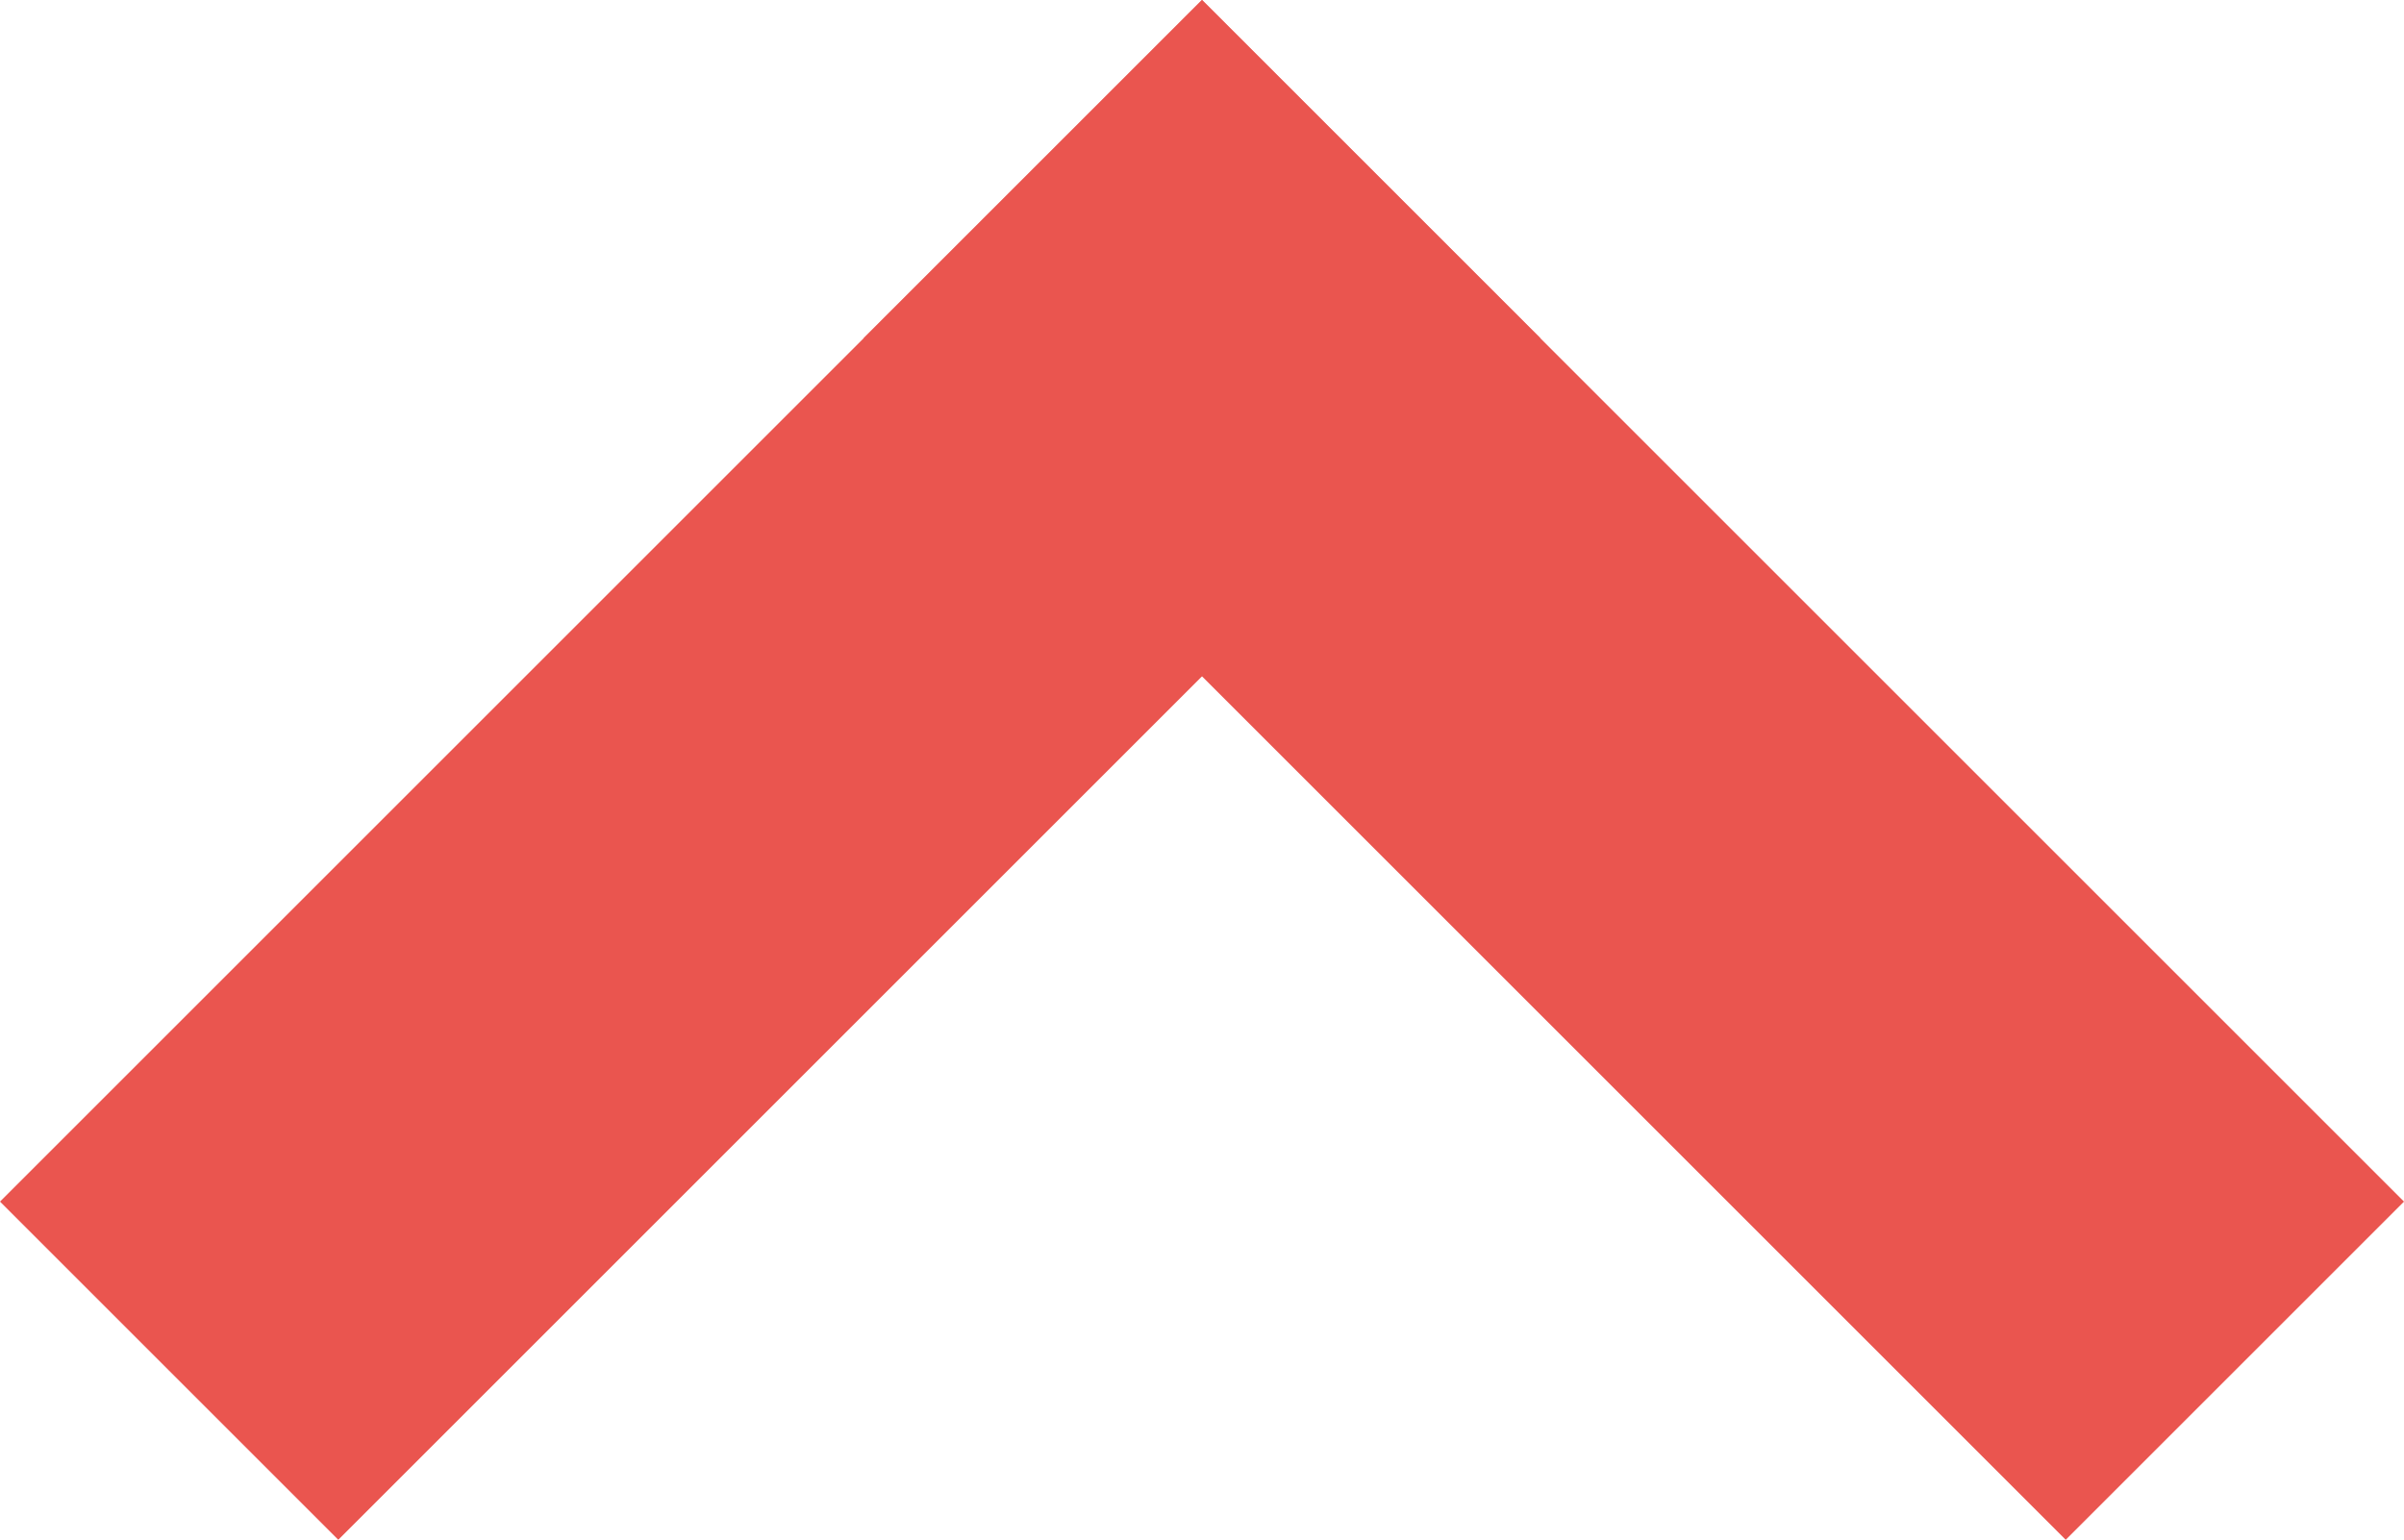
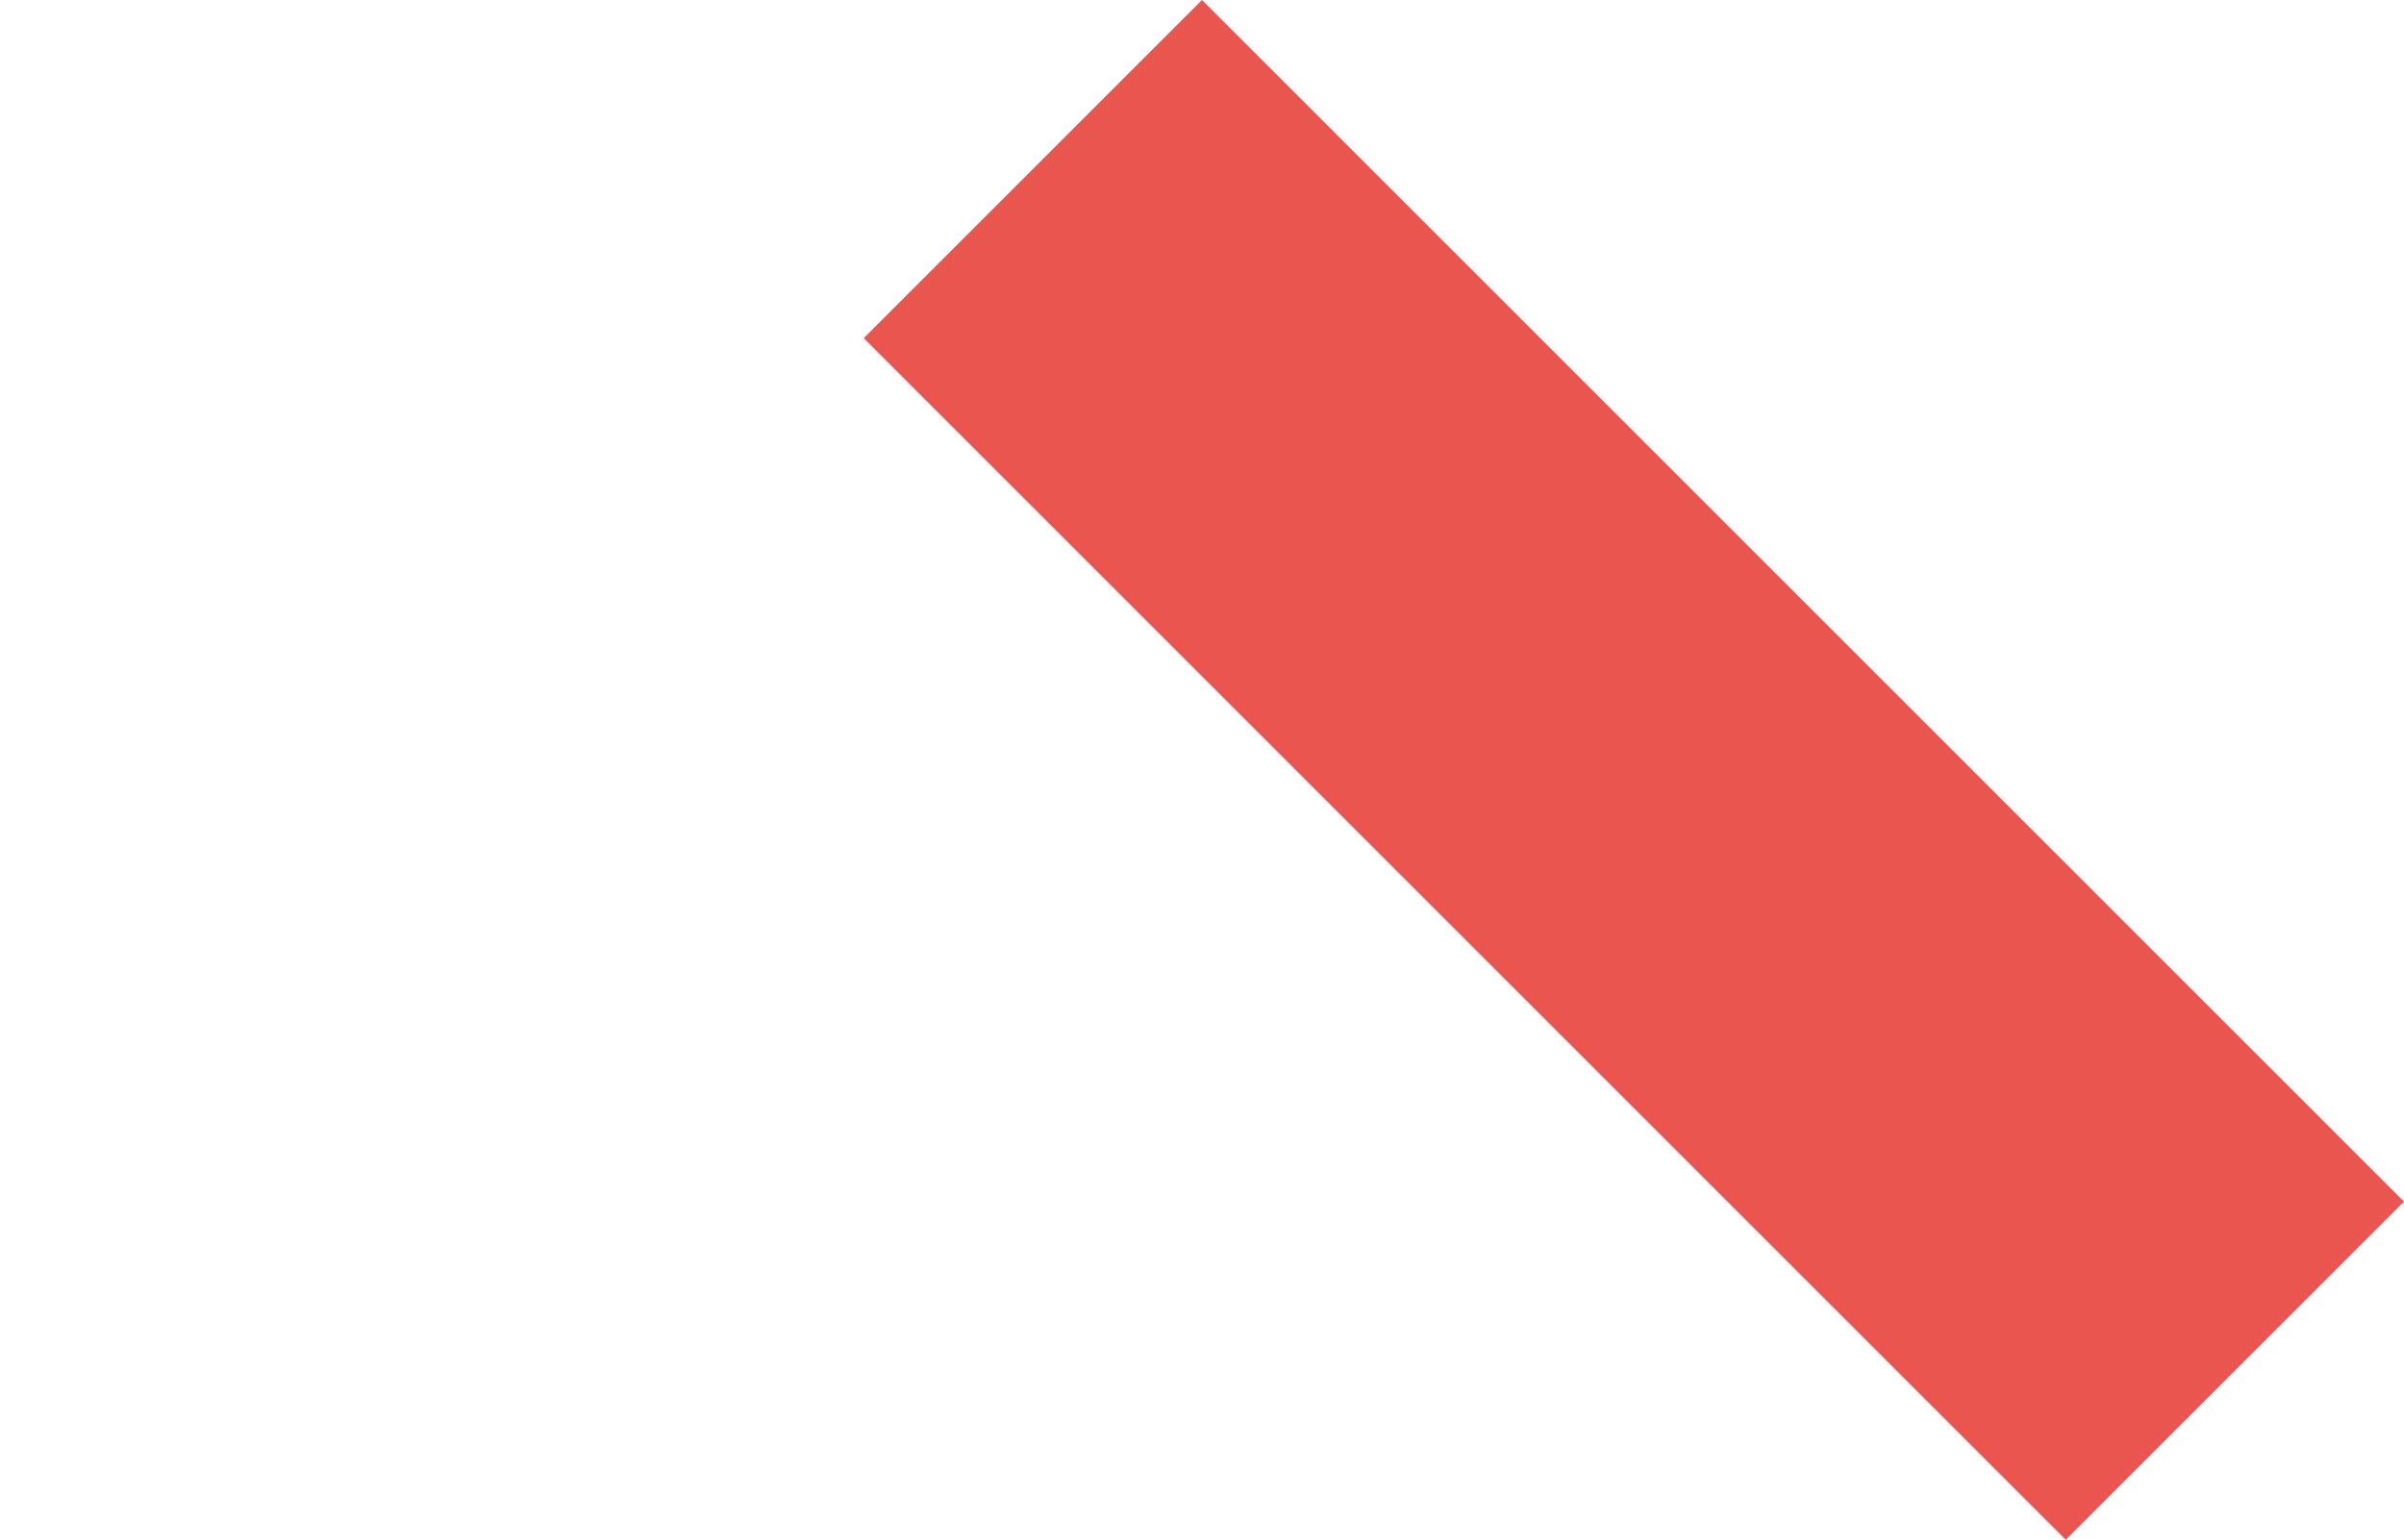
<svg xmlns="http://www.w3.org/2000/svg" width="90.456" height="57.956" viewBox="0 0 90.456 57.956">
  <g transform="translate(-1698.772 -3217.272)">
-     <line y1="32.5" x2="32.5" transform="translate(1711.5 3230)" fill="none" stroke="#ea554f" stroke-linecap="square" stroke-width="18" />
    <line x1="32.5" y1="32.5" transform="translate(1744 3230)" fill="none" stroke="#ea554f" stroke-linecap="square" stroke-width="18" />
  </g>
</svg>